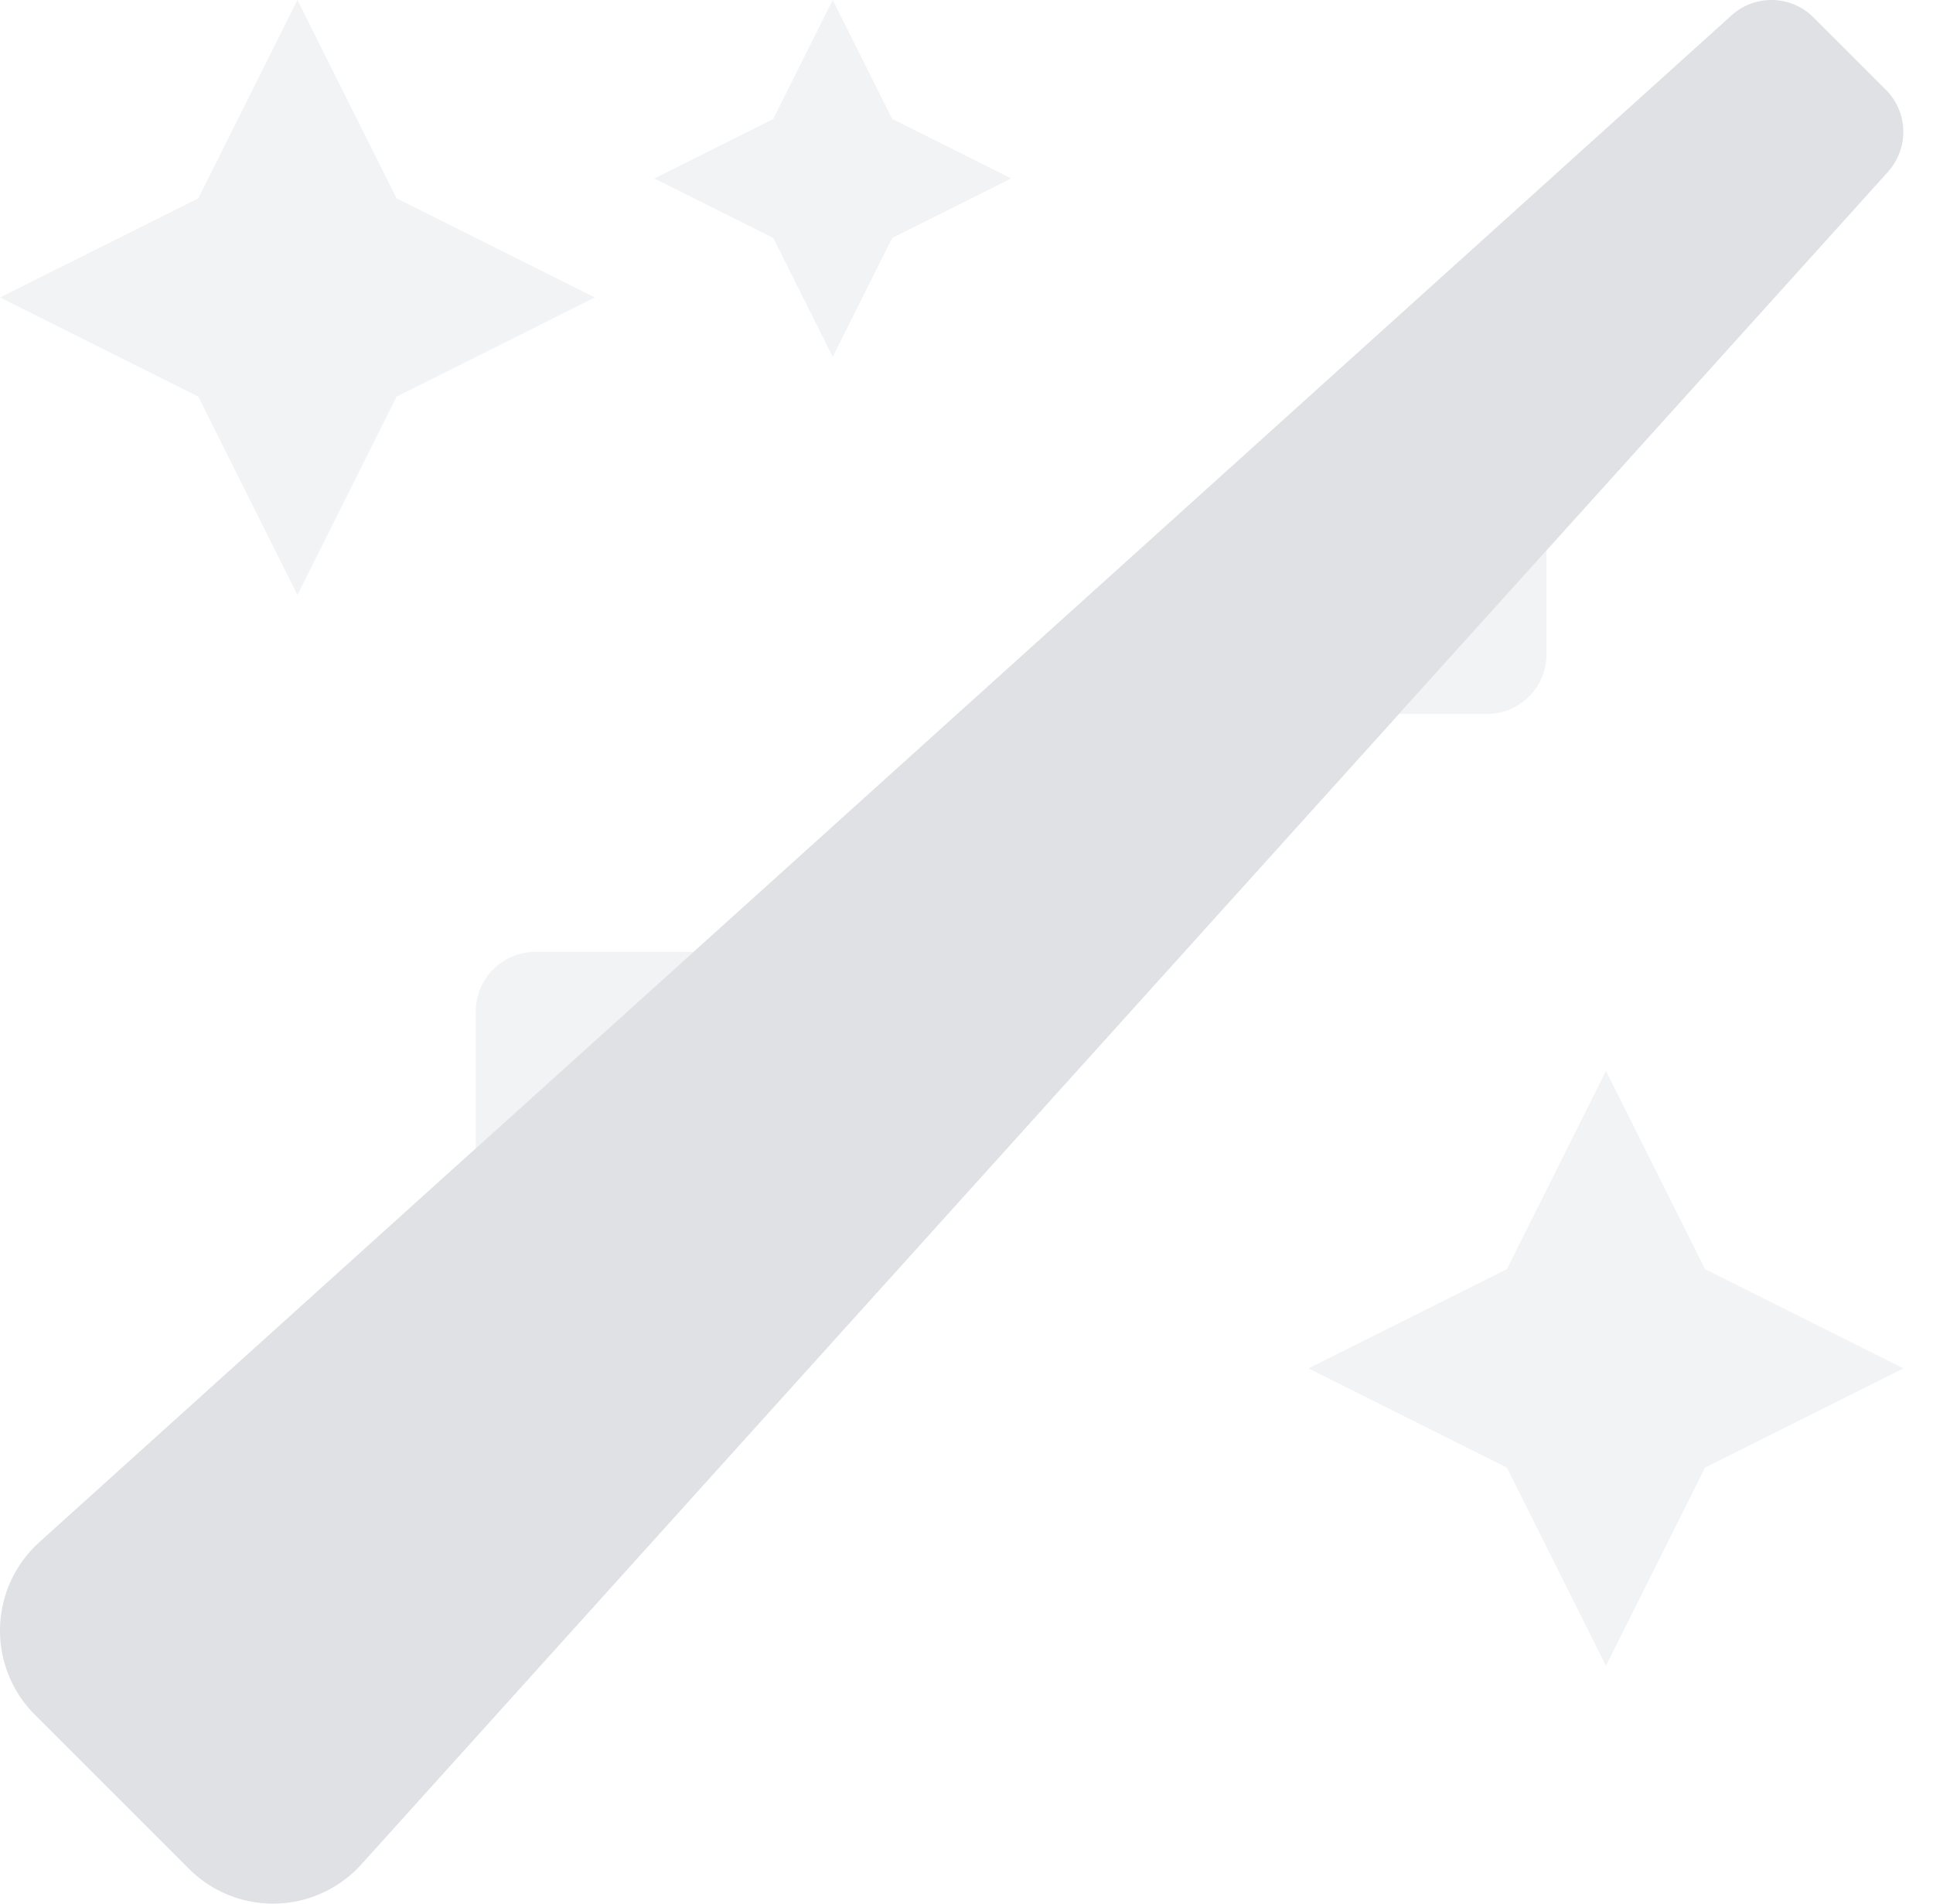
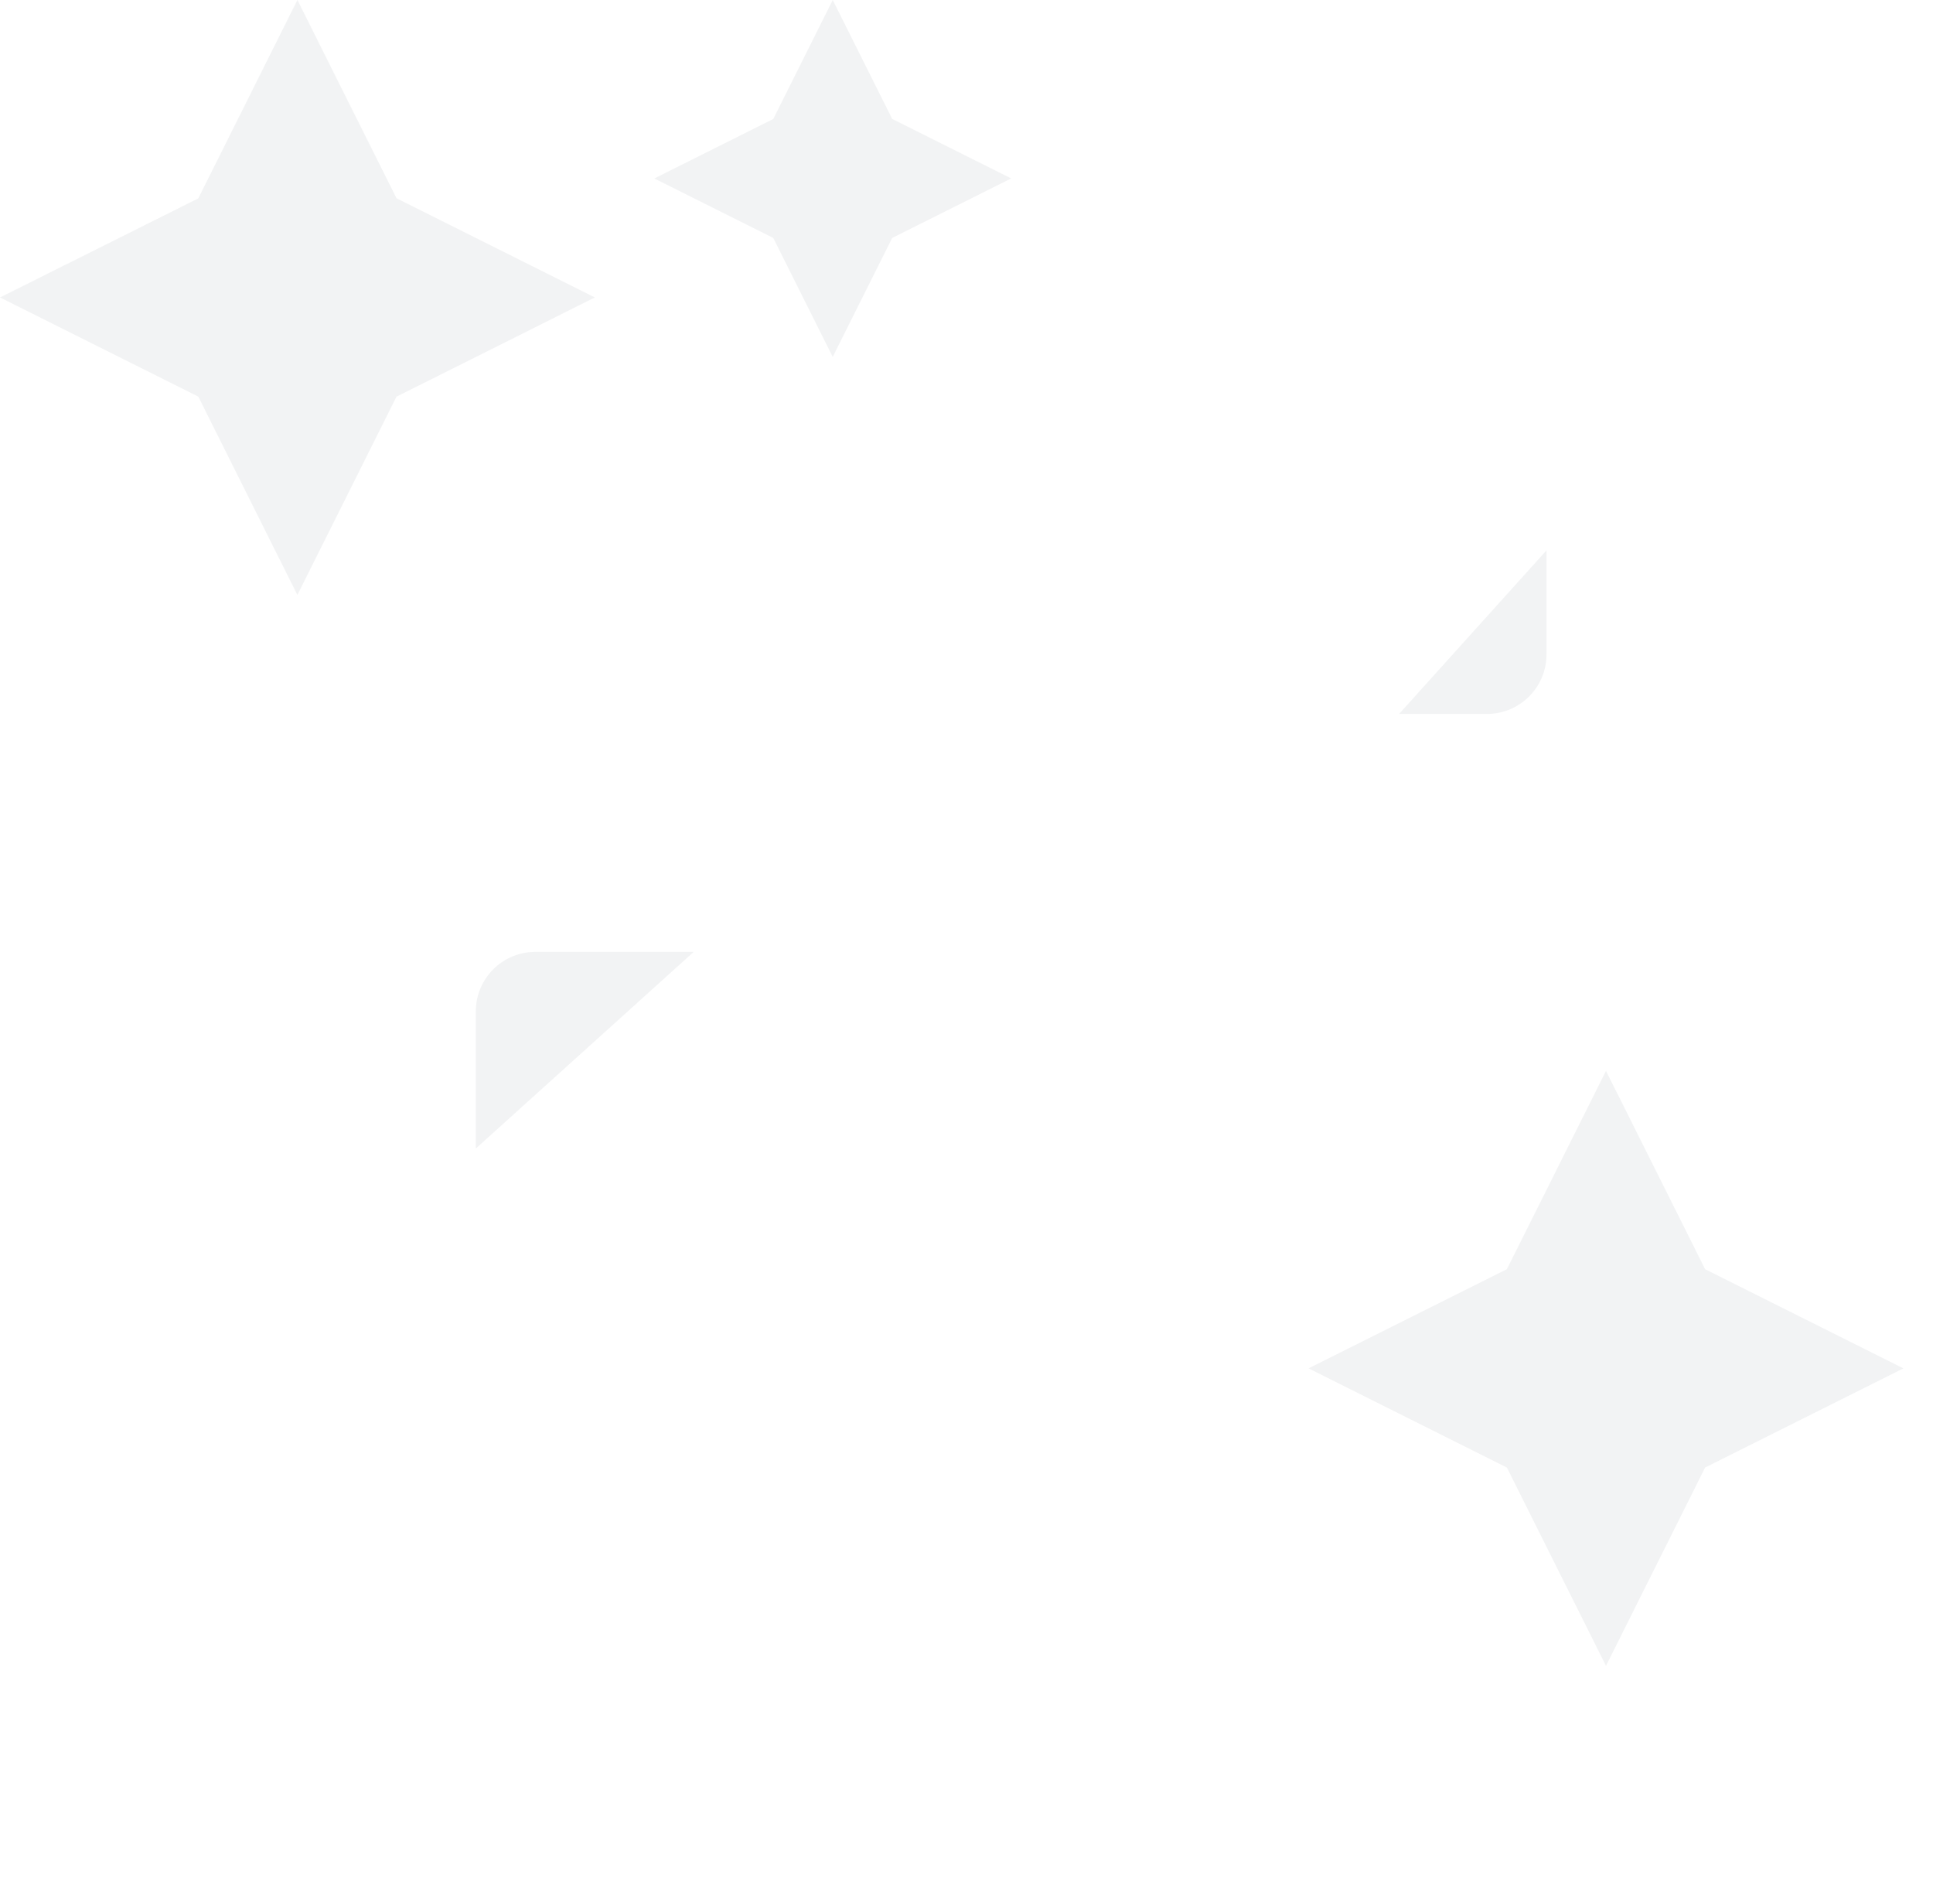
<svg xmlns="http://www.w3.org/2000/svg" width="65" height="64" fill="#dfe1e5">
  <path opacity=".4" d="M52.004 22.002v-3.5l-4.957 5.5h2.956a2 2 0 0 0 2-2zM16 34.003v4.61l7.326-6.61H18a2 2 0 0 0-2 2zM13.334 6.667L10 0 6.668 6.67 0 10l6.668 3.334L10 20.002l3.333-6.667L20.002 10l-6.668-3.334zM57.337 42.67l-3.333-6.667-3.333 6.667-6.668 3.334 6.668 3.334 3.333 6.667 3.333-6.667 6.668-3.334-6.668-3.334zM28.002 0l-2 4-4 2 4 2 2 4 2-4 4-2-4-2-2-4z" />
-   <path d="M63.49 5.773L12.146 62.685a4 4 0 0 1-5.645.284l-.146-.14-5.183-5.18a4 4 0 0 1 0-5.657l.145-.14L58.228.514a2 2 0 0 1 2.75.069l2.435 2.434a2 2 0 0 1 .075 2.756z" />
</svg>